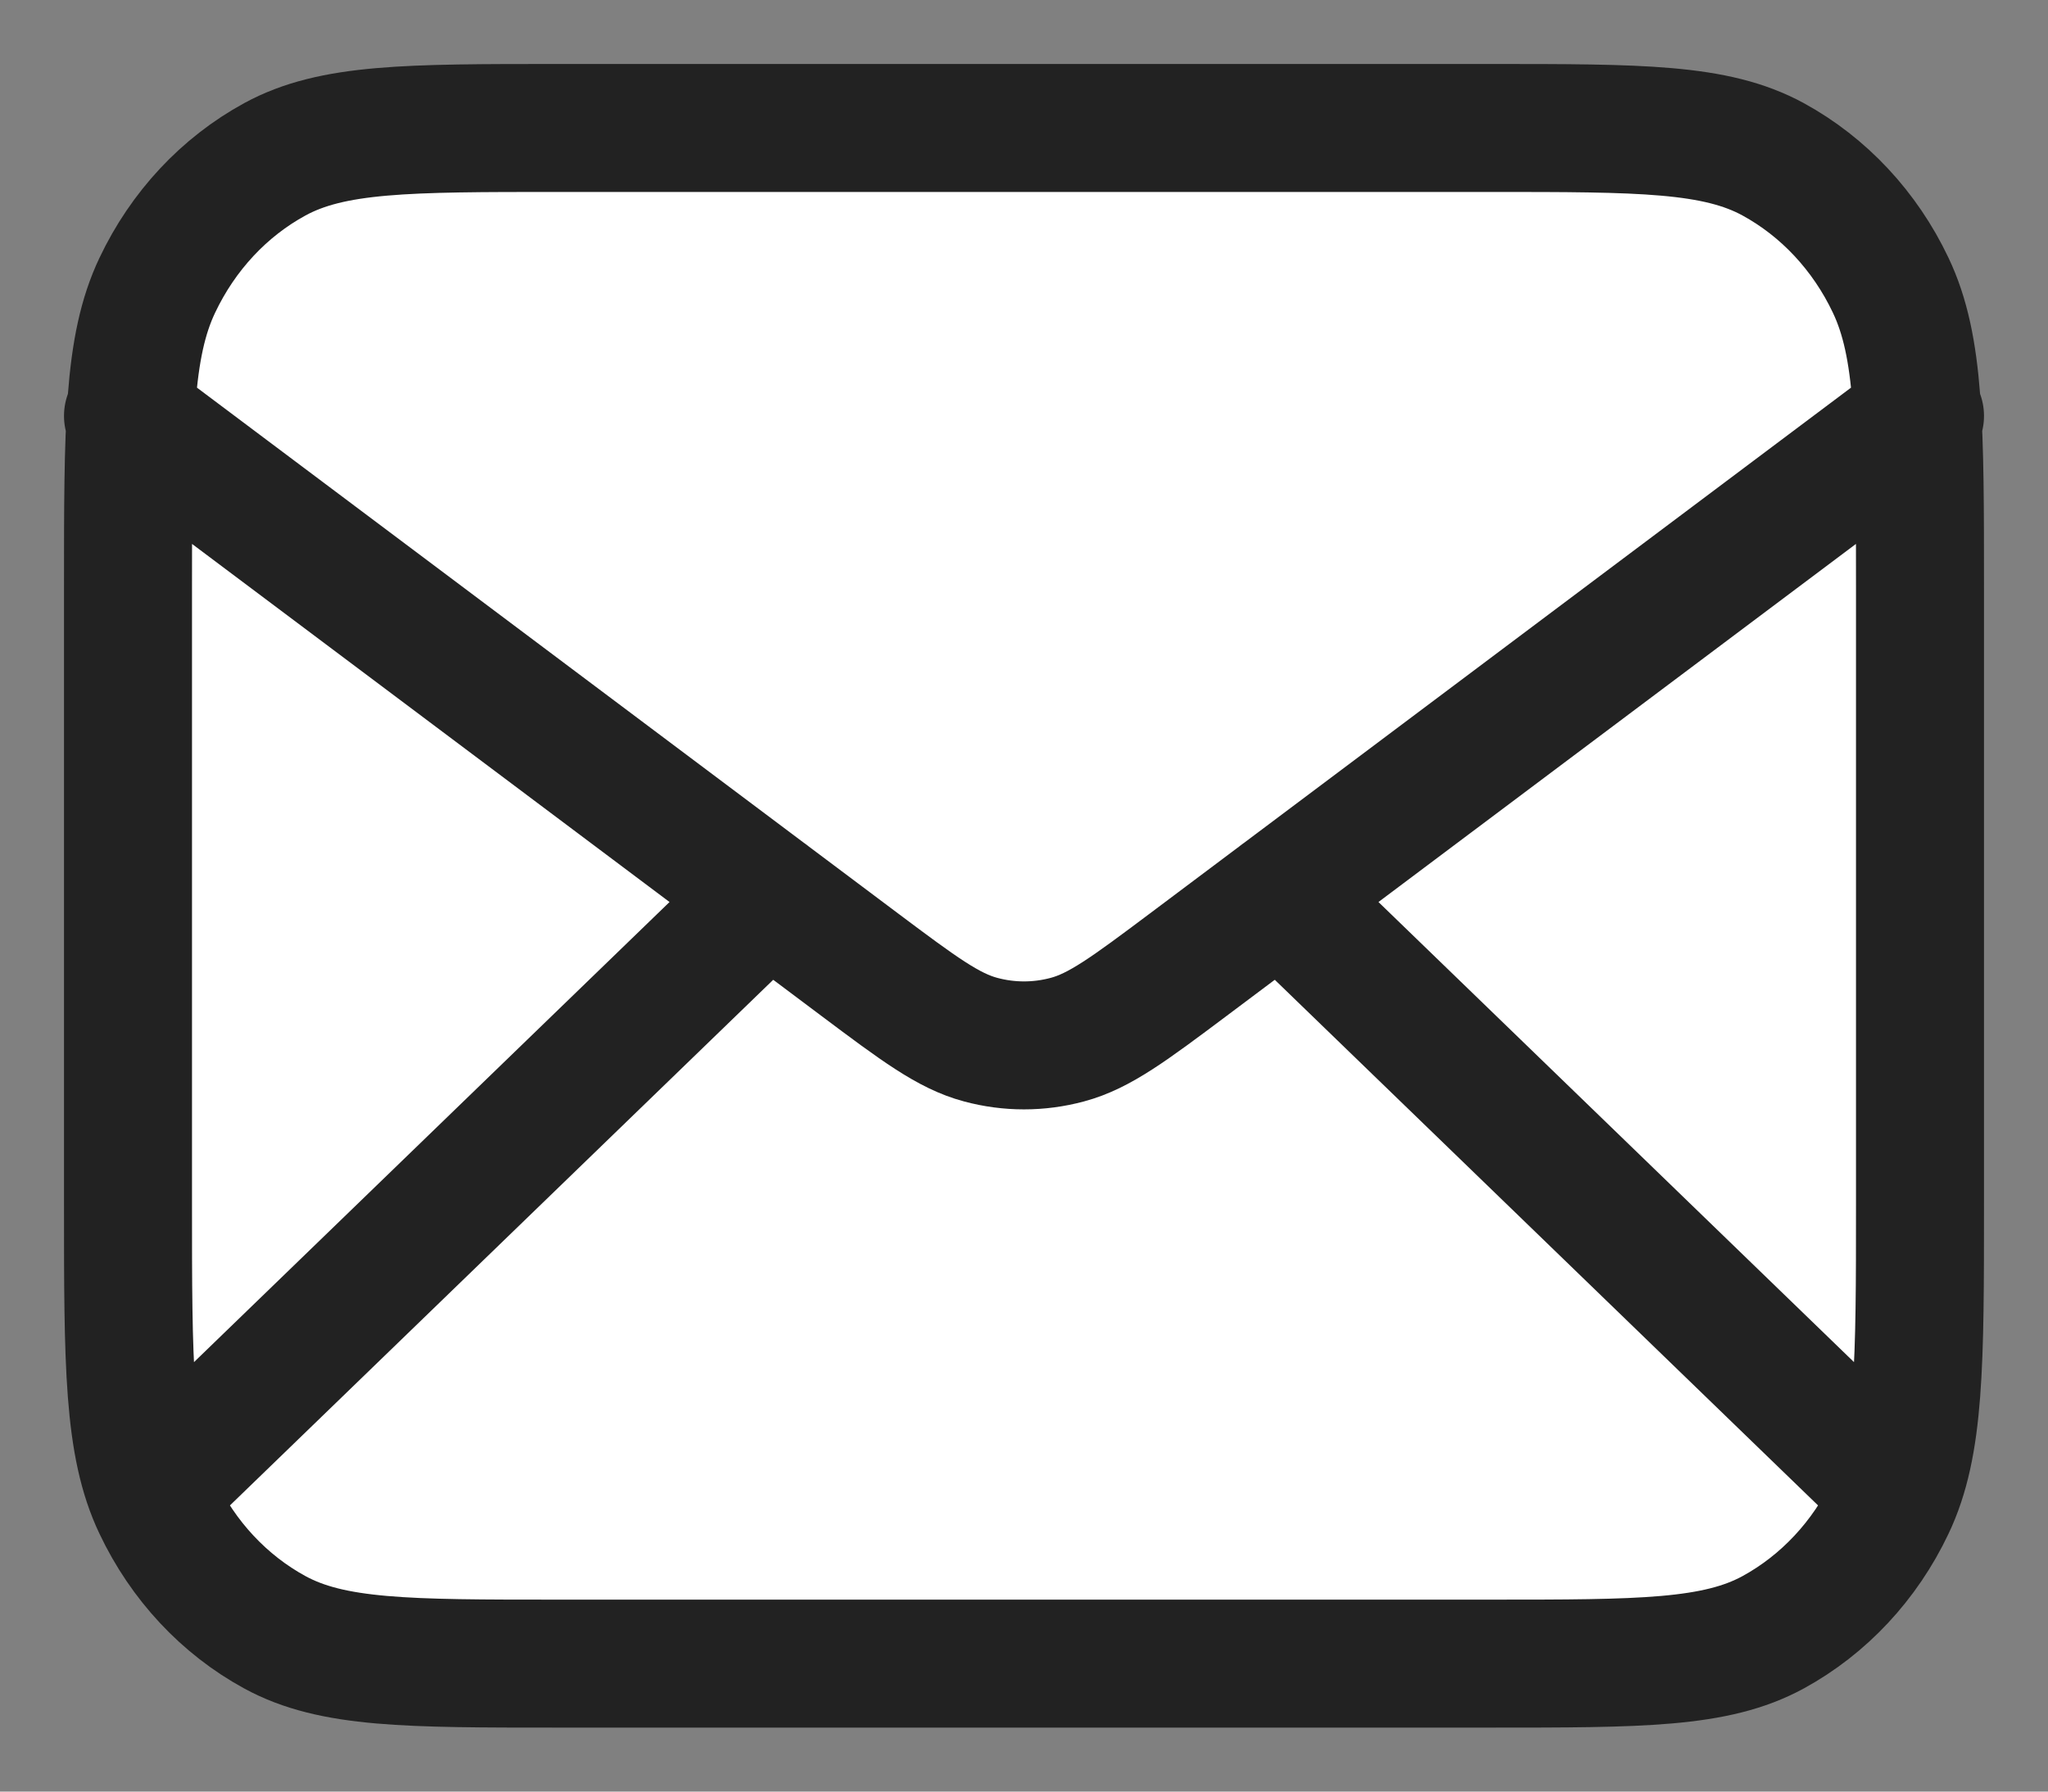
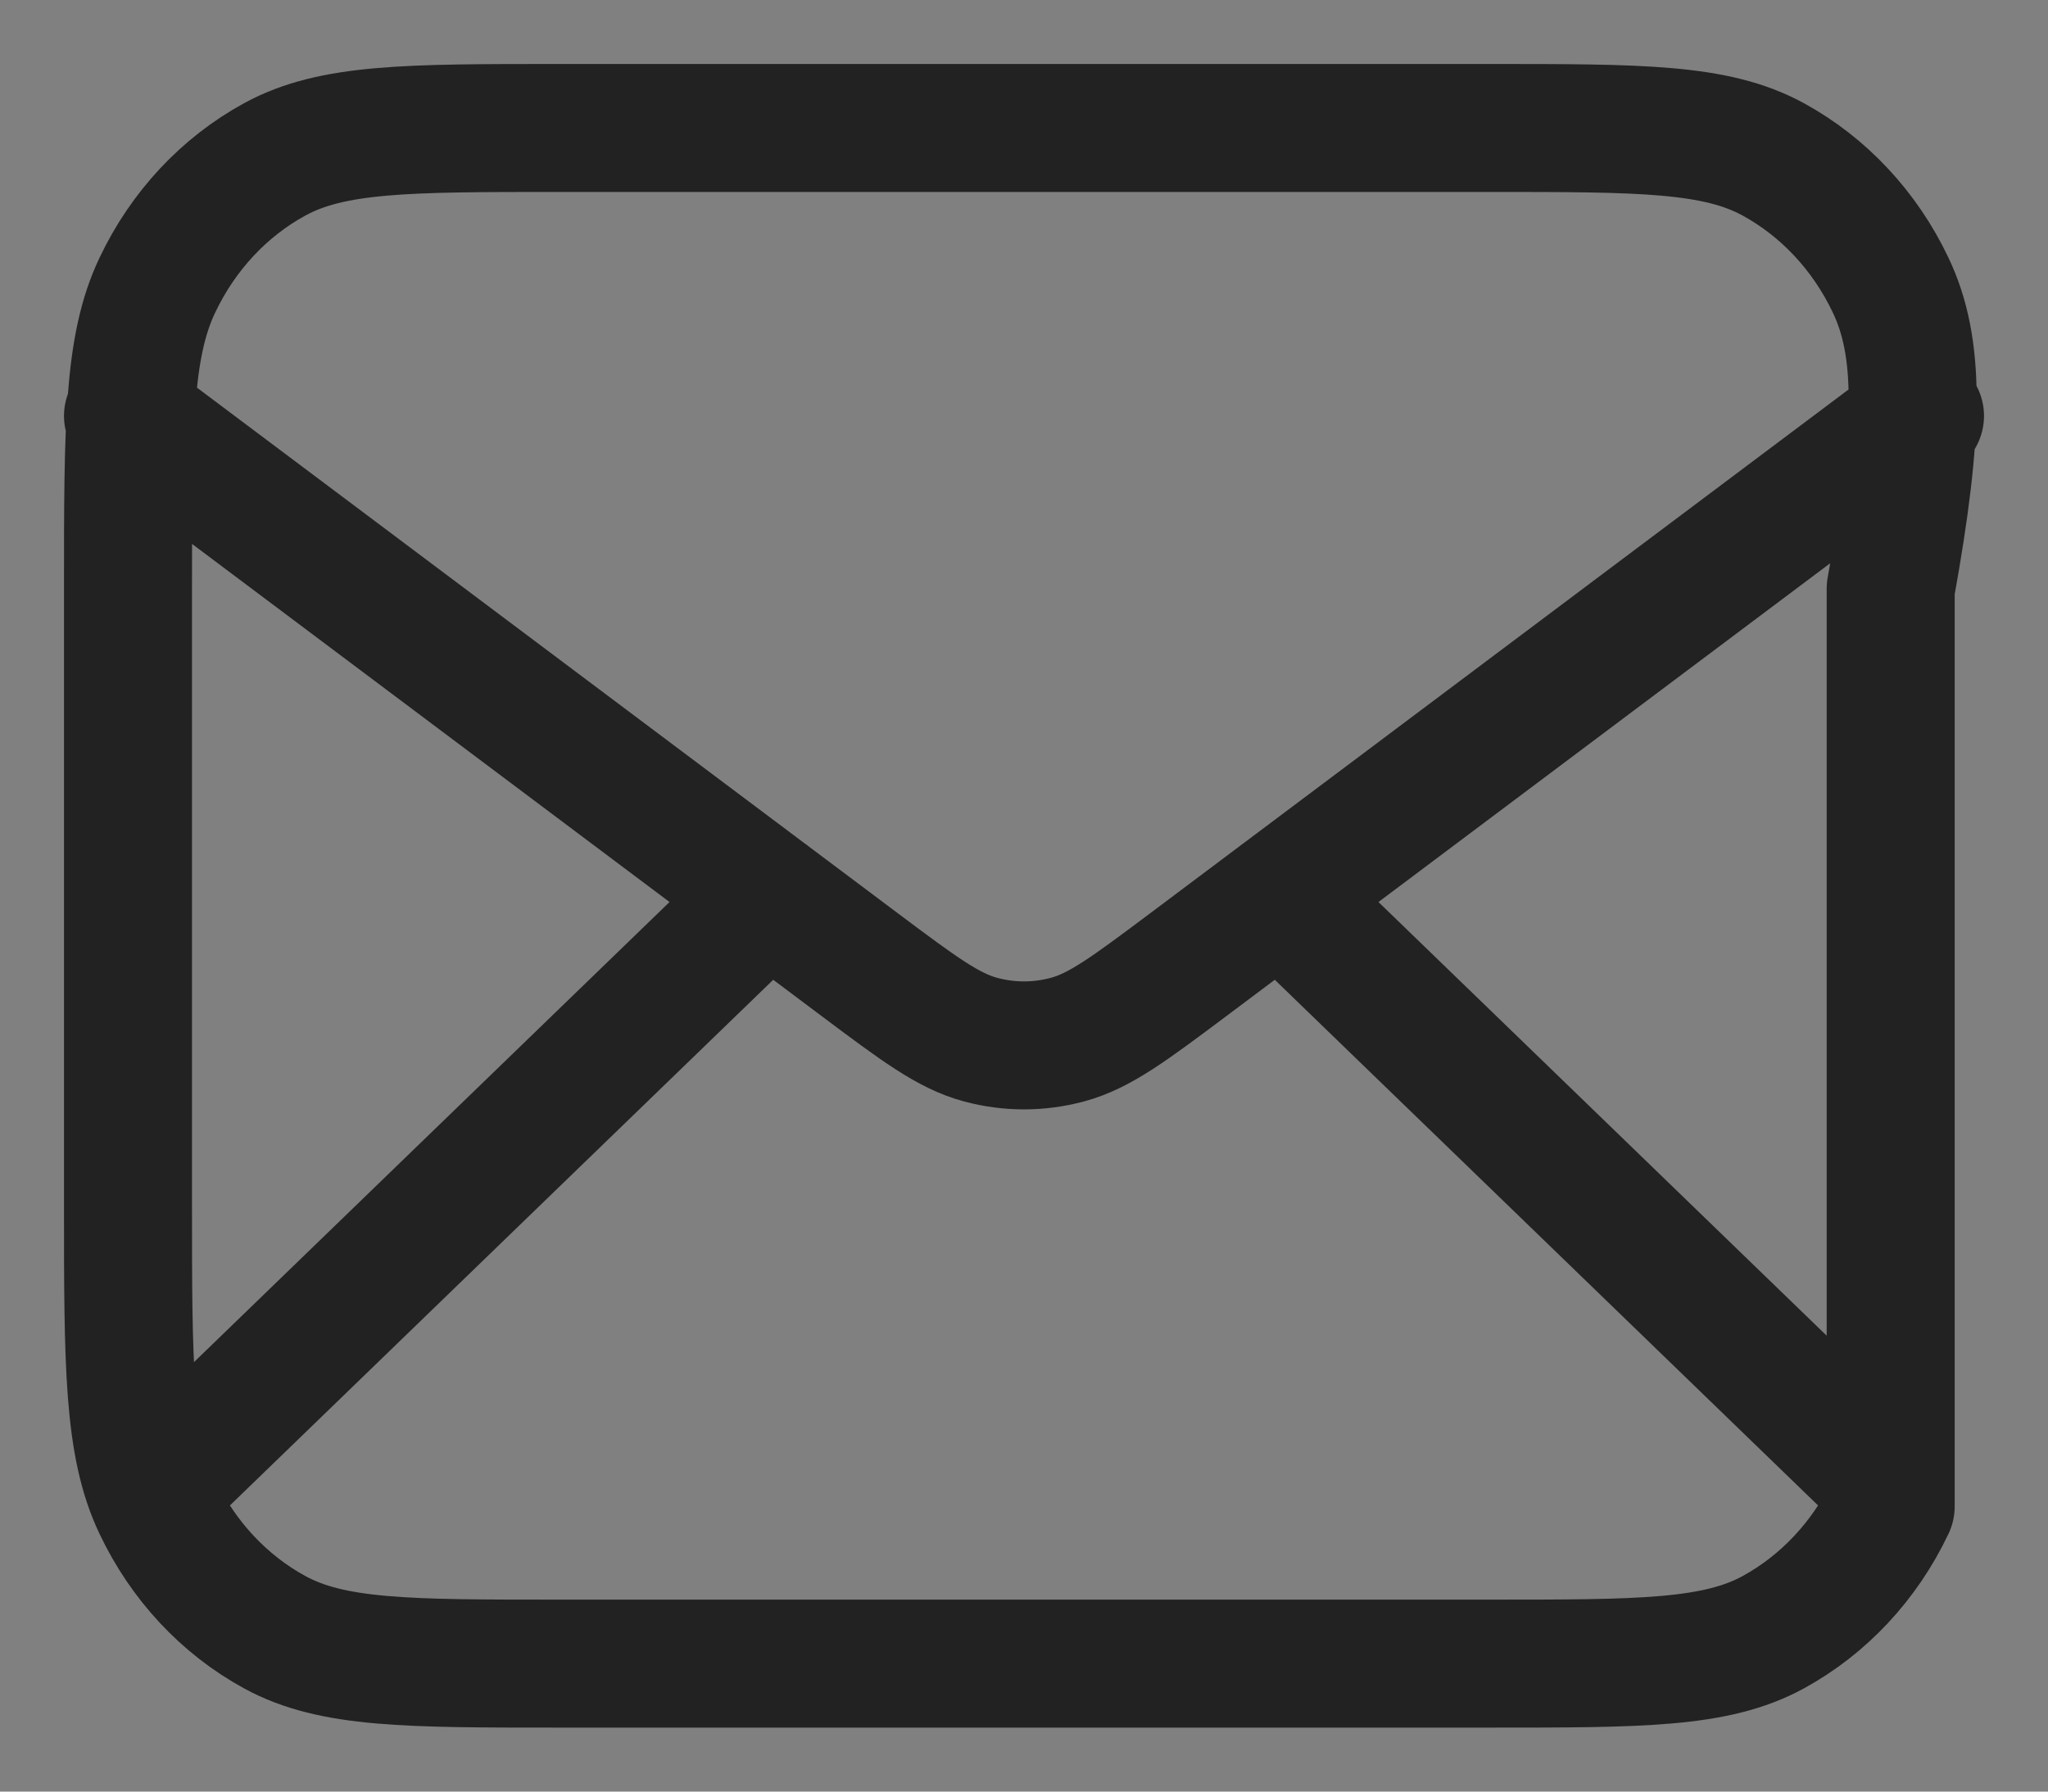
<svg xmlns="http://www.w3.org/2000/svg" width="16" height="14" viewBox="0 0 16 14" fill="none">
  <rect x="0" y="0" width="16" height="14" fill="#808080" stroke="none" />
-   <path d="M1 4.6C1 3.34 1 2.71 1.229 2.229C1.43 1.805 1.751 1.461 2.147 1.245C2.596 1 3.184 1 4.36 1H11.64C12.816 1 13.404 1 13.853 1.245C14.248 1.461 14.57 1.805 14.771 2.229C15 2.71 15 3.34 15 4.6V9.4C15 10.66 15 11.29 14.771 11.771C14.57 12.195 14.248 12.539 13.853 12.755C13.404 13 12.816 13 11.64 13H4.36C3.184 13 2.596 13 2.147 12.755C1.751 12.539 1.43 12.195 1.229 11.771C1 11.29 1 10.66 1 9.4V4.6Z" fill="white" />
-   <path d="M14.65 11.5L10 7M6 7L1.35 11.5M1 3.25L6.715 7.537C7.178 7.884 7.41 8.057 7.661 8.124C7.884 8.184 8.116 8.184 8.339 8.124C8.59 8.057 8.822 7.884 9.285 7.537L15 3.25M4.36 13H11.64C12.816 13 13.404 13 13.853 12.755C14.248 12.539 14.57 12.195 14.771 11.771C15 11.29 15 10.66 15 9.4V4.6C15 3.34 15 2.71 14.771 2.229C14.57 1.805 14.248 1.461 13.853 1.245C13.404 1 12.816 1 11.64 1H4.36C3.184 1 2.596 1 2.147 1.245C1.751 1.461 1.43 1.805 1.229 2.229C1 2.71 1 3.34 1 4.6V9.4C1 10.66 1 11.29 1.229 11.771C1.43 12.195 1.751 12.539 2.147 12.755C2.596 13 3.184 13 4.36 13Z" stroke="#222222" stroke-linecap="round" stroke-linejoin="round" />
+   <path d="M14.65 11.5L10 7M6 7L1.35 11.5M1 3.25L6.715 7.537C7.178 7.884 7.41 8.057 7.661 8.124C7.884 8.184 8.116 8.184 8.339 8.124C8.59 8.057 8.822 7.884 9.285 7.537L15 3.25M4.36 13H11.64C12.816 13 13.404 13 13.853 12.755C14.248 12.539 14.57 12.195 14.771 11.771V4.6C15 3.34 15 2.71 14.771 2.229C14.57 1.805 14.248 1.461 13.853 1.245C13.404 1 12.816 1 11.64 1H4.36C3.184 1 2.596 1 2.147 1.245C1.751 1.461 1.43 1.805 1.229 2.229C1 2.71 1 3.34 1 4.6V9.4C1 10.66 1 11.29 1.229 11.771C1.43 12.195 1.751 12.539 2.147 12.755C2.596 13 3.184 13 4.36 13Z" stroke="#222222" stroke-linecap="round" stroke-linejoin="round" />
</svg>